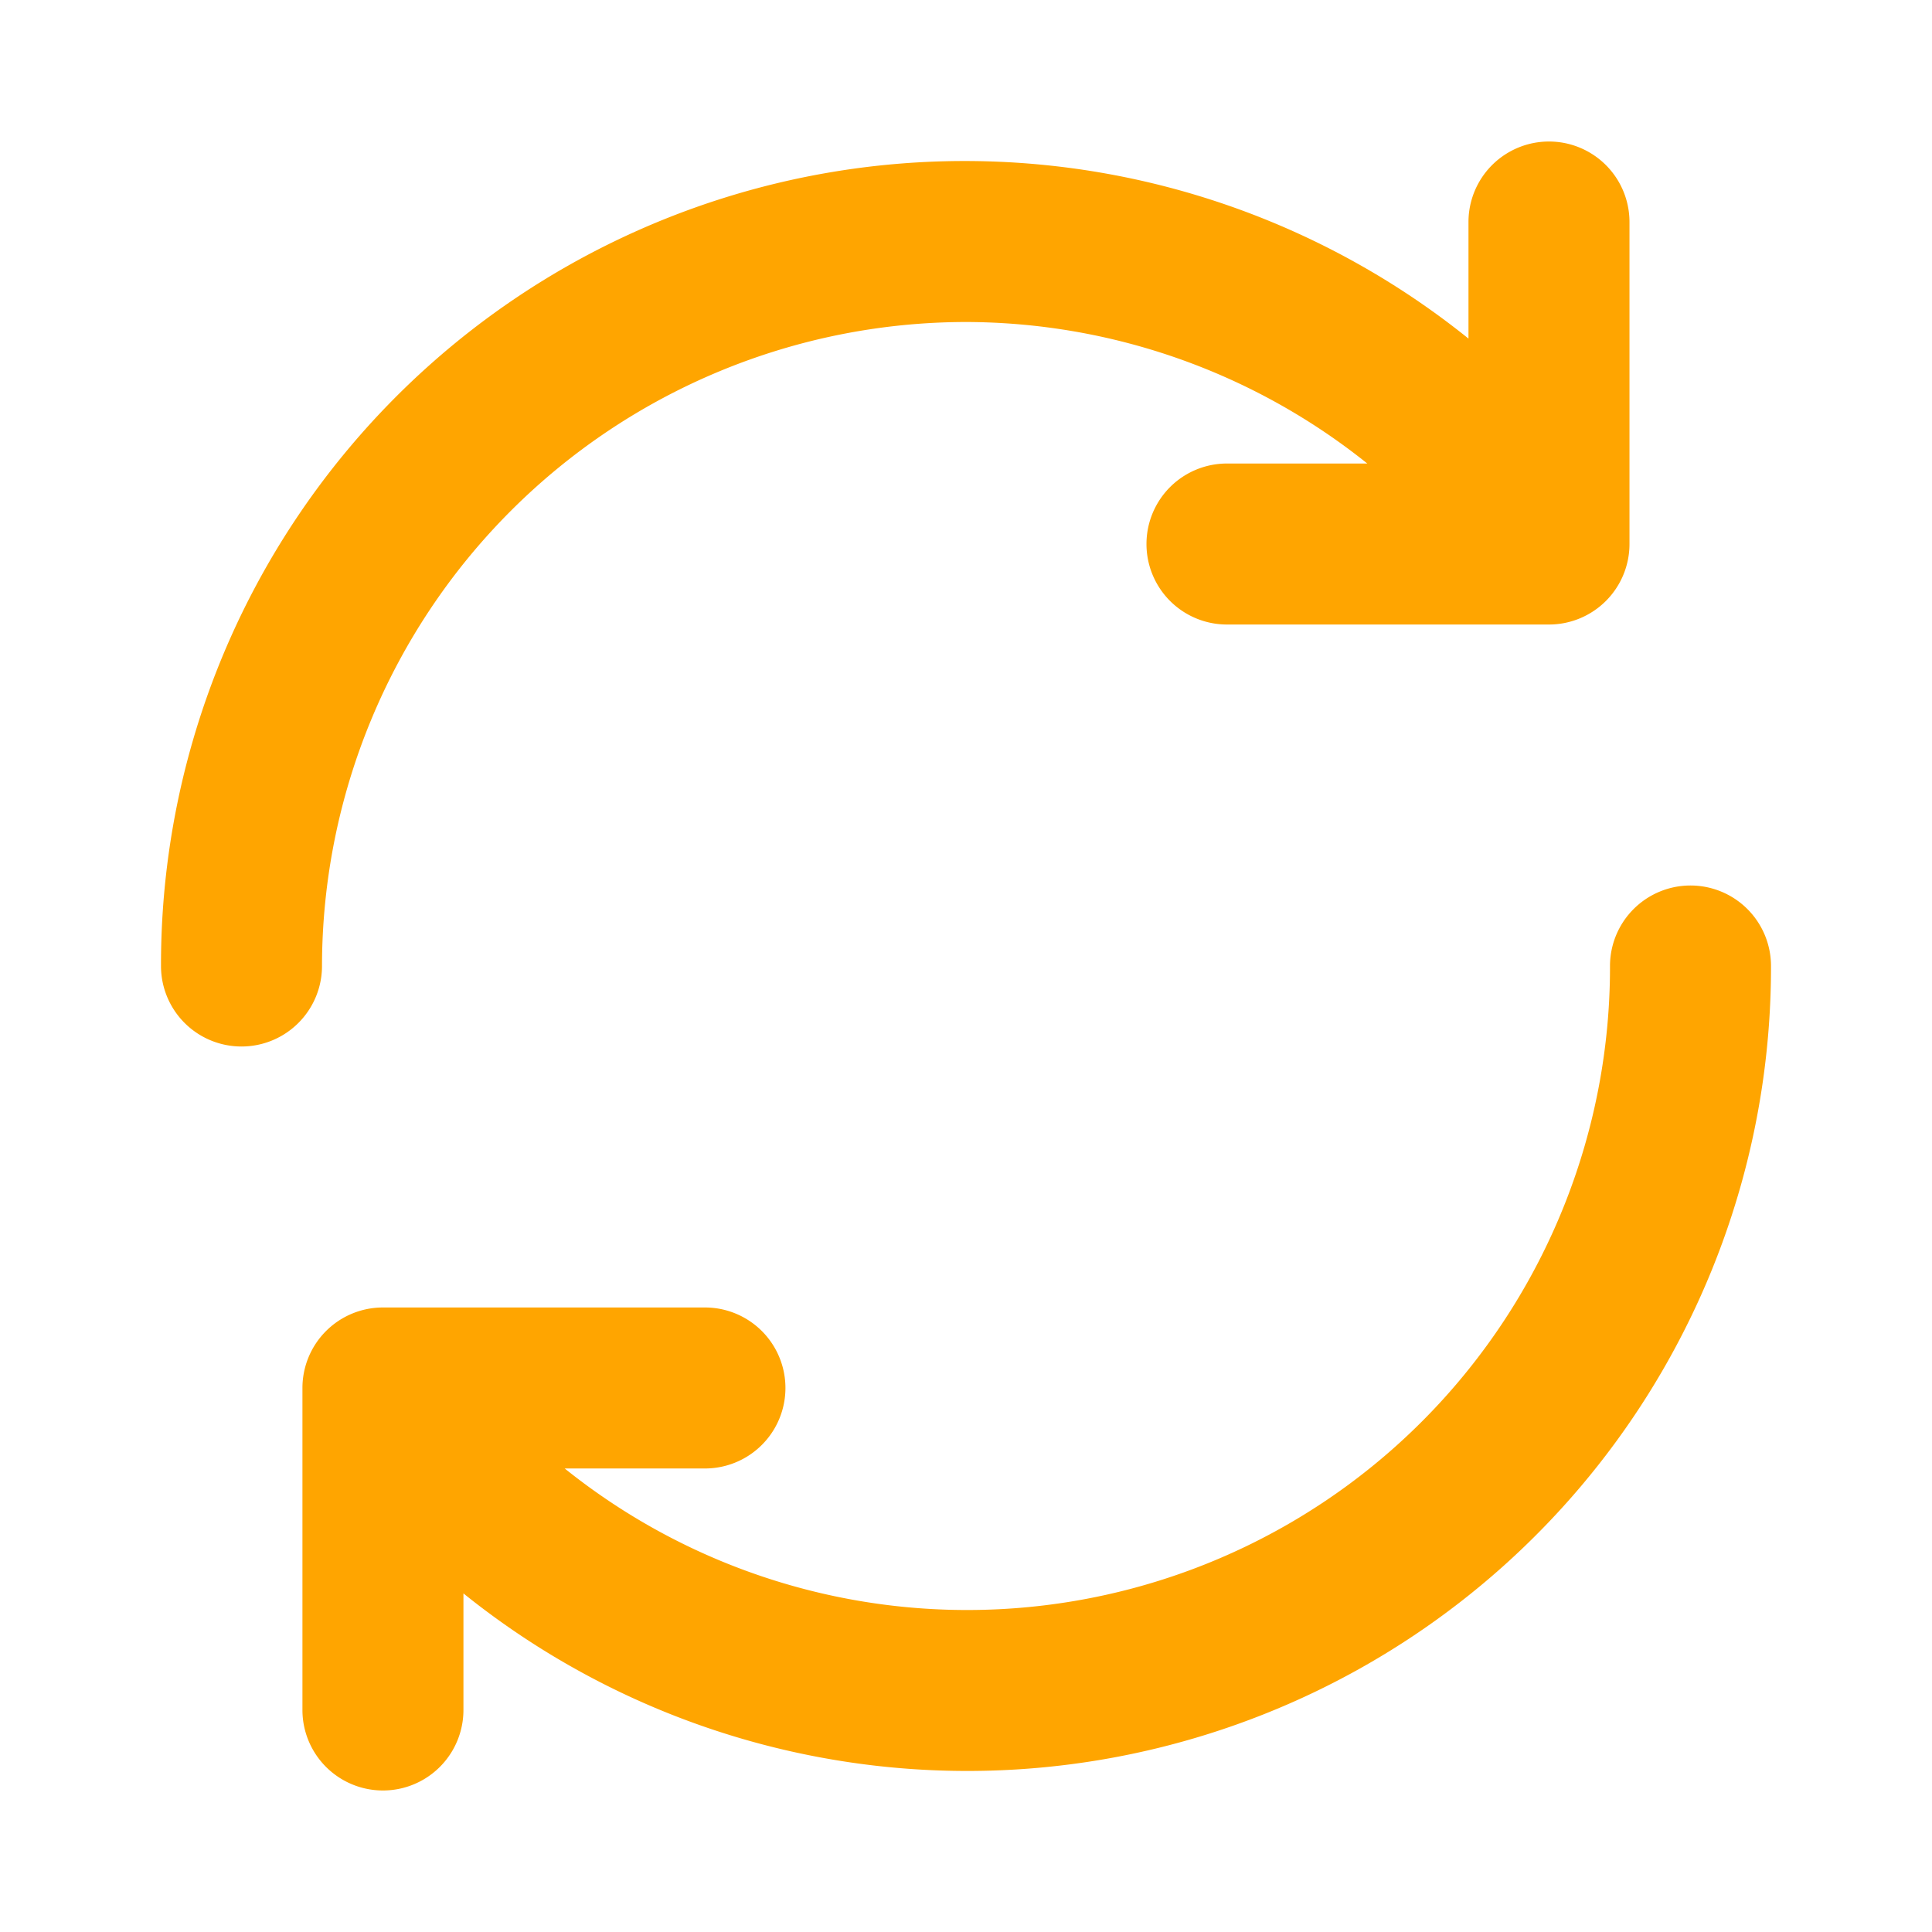
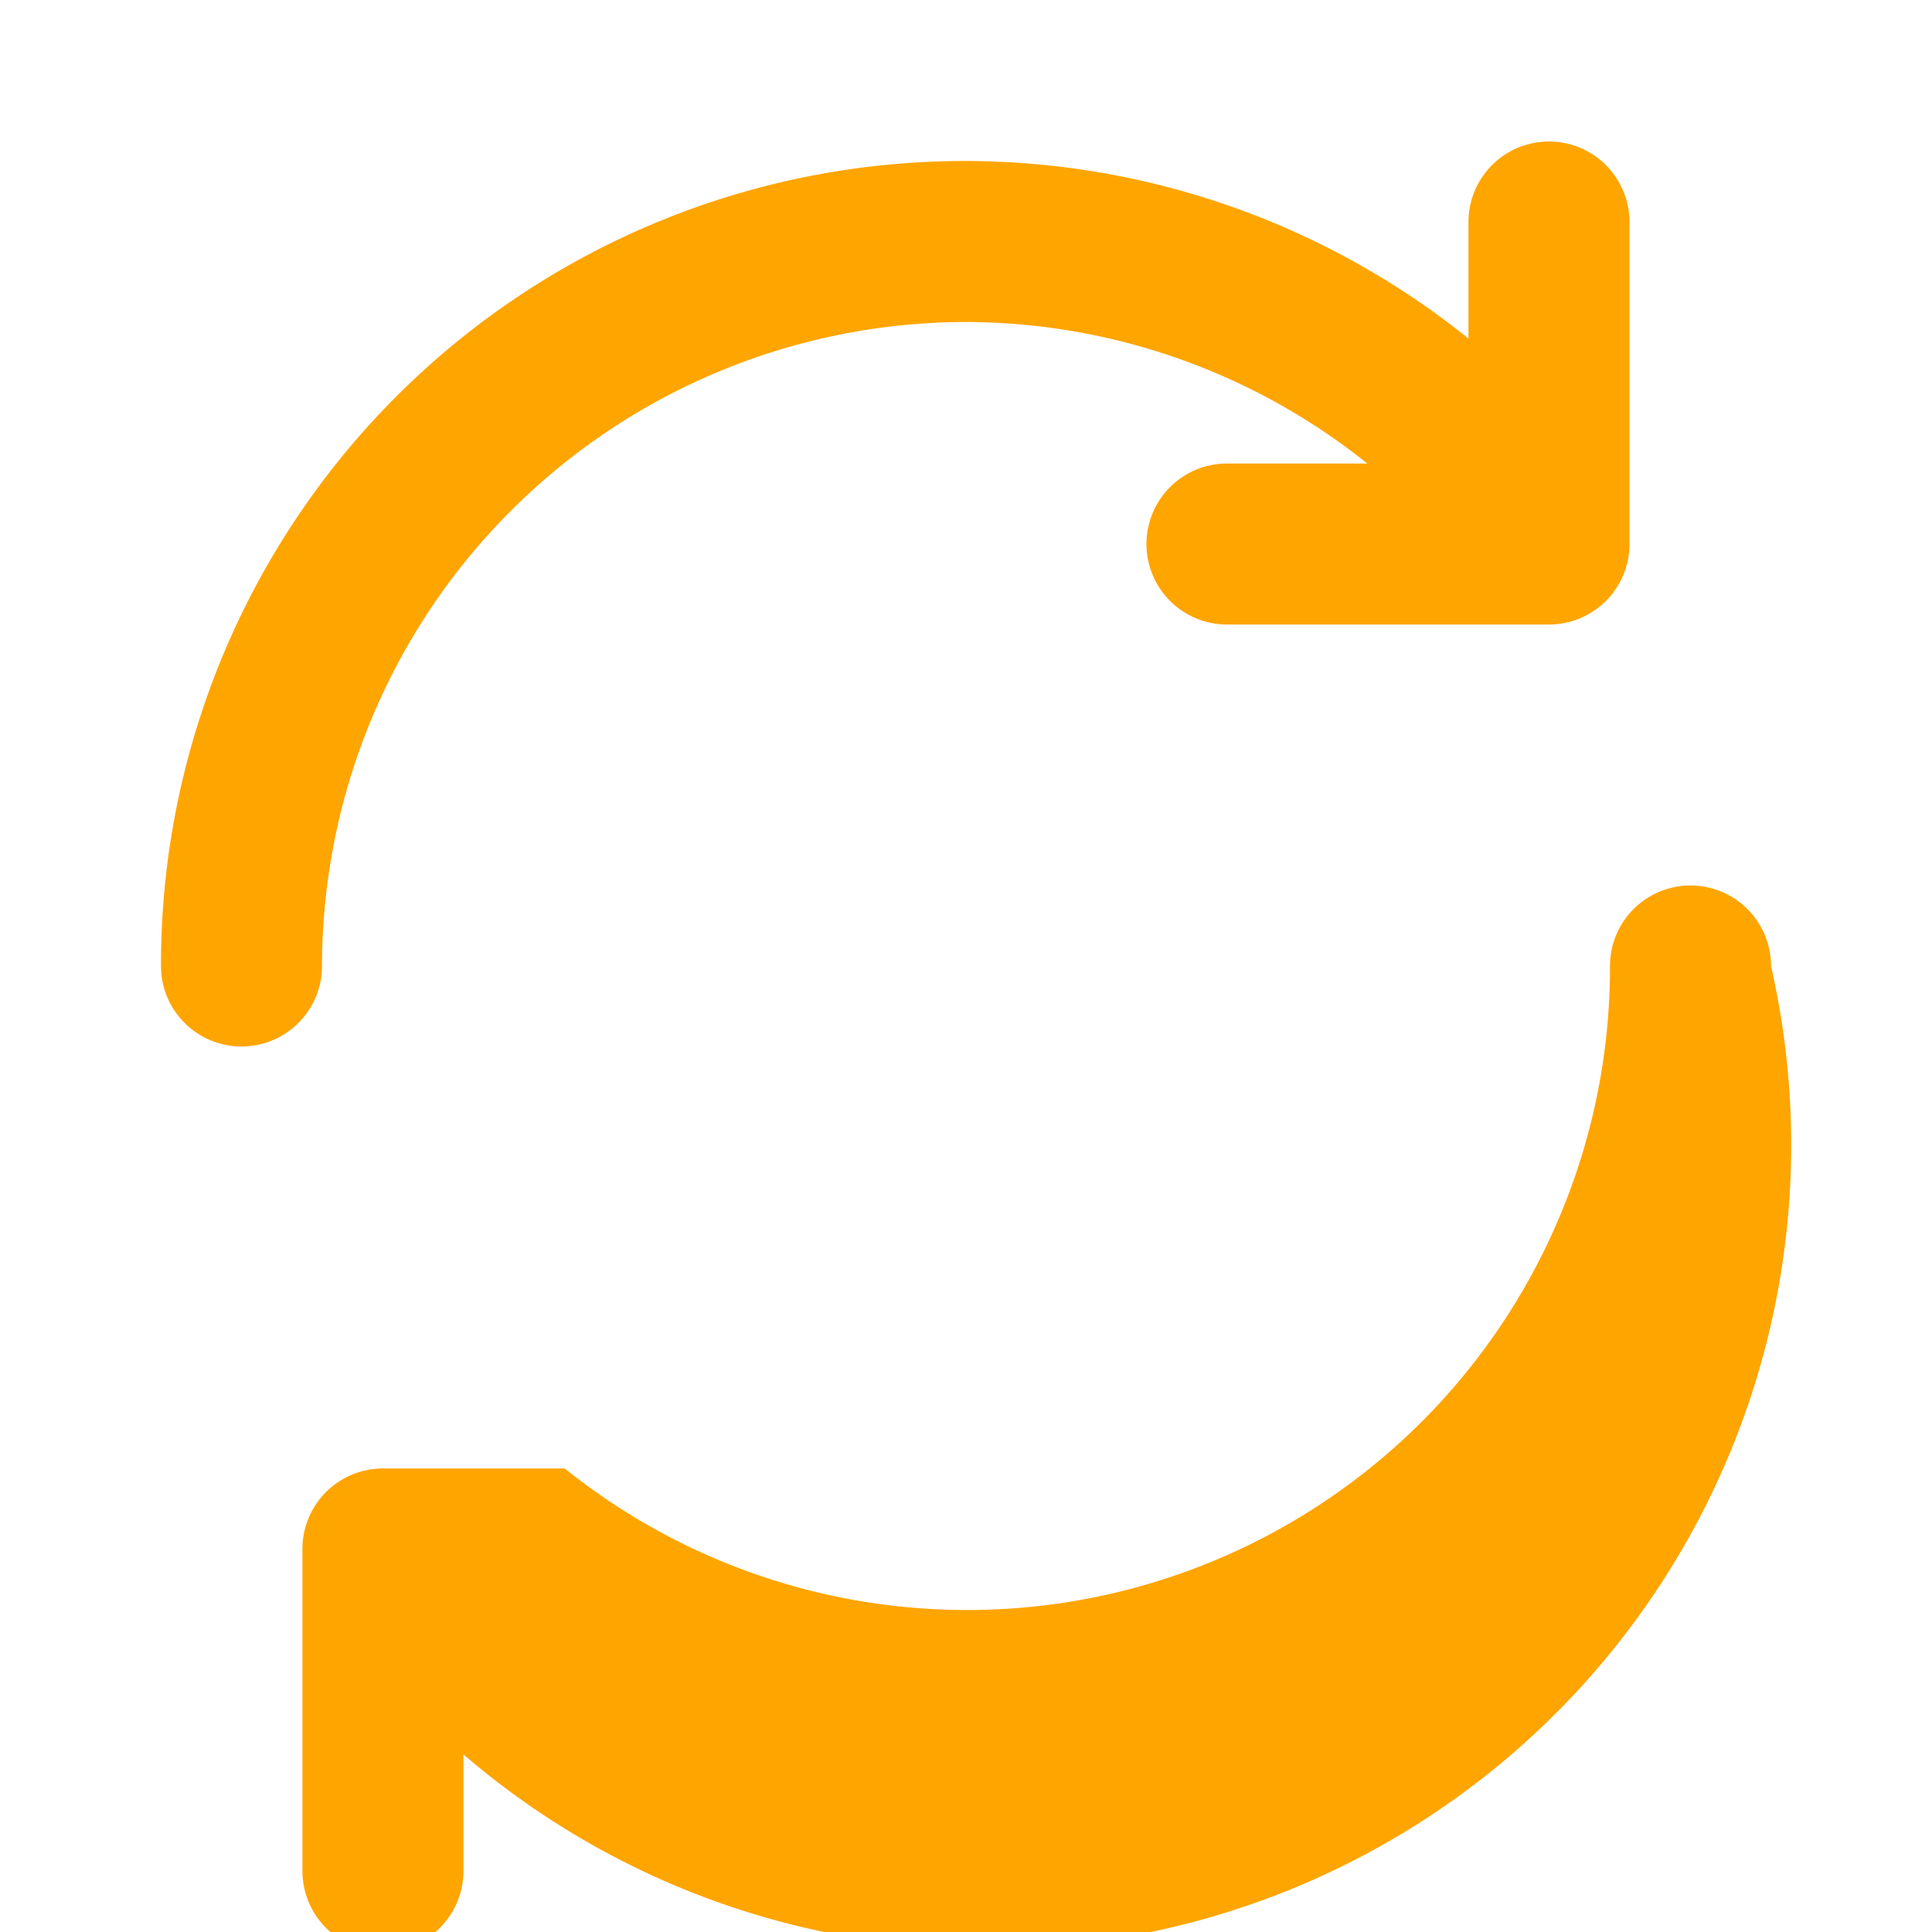
<svg xmlns="http://www.w3.org/2000/svg" viewBox="0 0 24 24">
-   <path d="M12 4a8 8 0 0 1 4.985 1.758h-1.743a1 1 0 0 0 0 2h4a1 1 0 0 0 1-1v-4a1 1 0 1 0-2 0v1.448A9.983 9.983 0 0 0 2 12a1 1 0 0 0 2 0 8.009 8.009 0 0 1 8-8ZM21 11a1 1 0 0 0-1 1 7.986 7.986 0 0 1-12.985 6.242h1.742a1 1 0 1 0 0-2h-4a1 1 0 0 0-1 1v4a1 1 0 0 0 2 0v-1.448A9.984 9.984 0 0 0 22 12a1 1 0 0 0-1-1Z" fill="#ffa500" class="fill-000000" />
+   <path d="M12 4a8 8 0 0 1 4.985 1.758h-1.743a1 1 0 0 0 0 2h4a1 1 0 0 0 1-1v-4a1 1 0 1 0-2 0v1.448A9.983 9.983 0 0 0 2 12a1 1 0 0 0 2 0 8.009 8.009 0 0 1 8-8ZM21 11a1 1 0 0 0-1 1 7.986 7.986 0 0 1-12.985 6.242h1.742h-4a1 1 0 0 0-1 1v4a1 1 0 0 0 2 0v-1.448A9.984 9.984 0 0 0 22 12a1 1 0 0 0-1-1Z" fill="#ffa500" class="fill-000000" />
</svg>